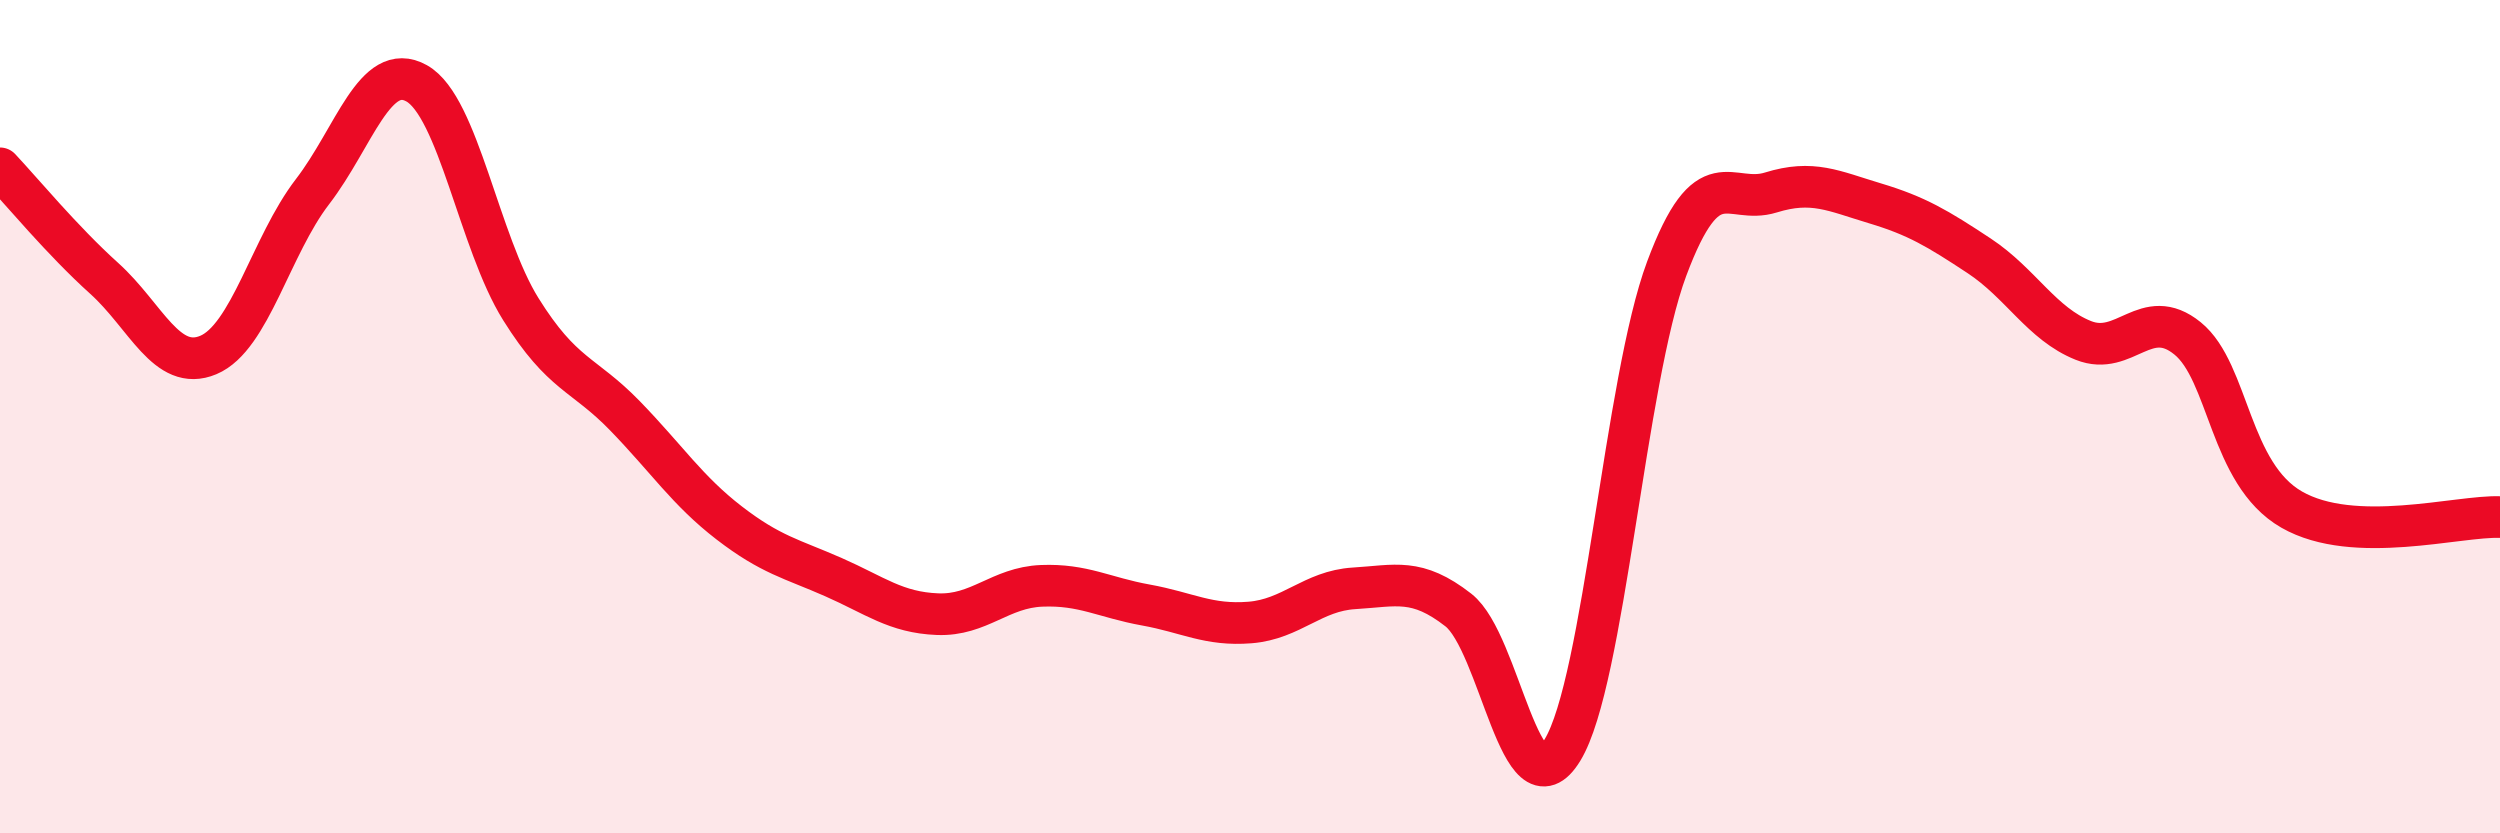
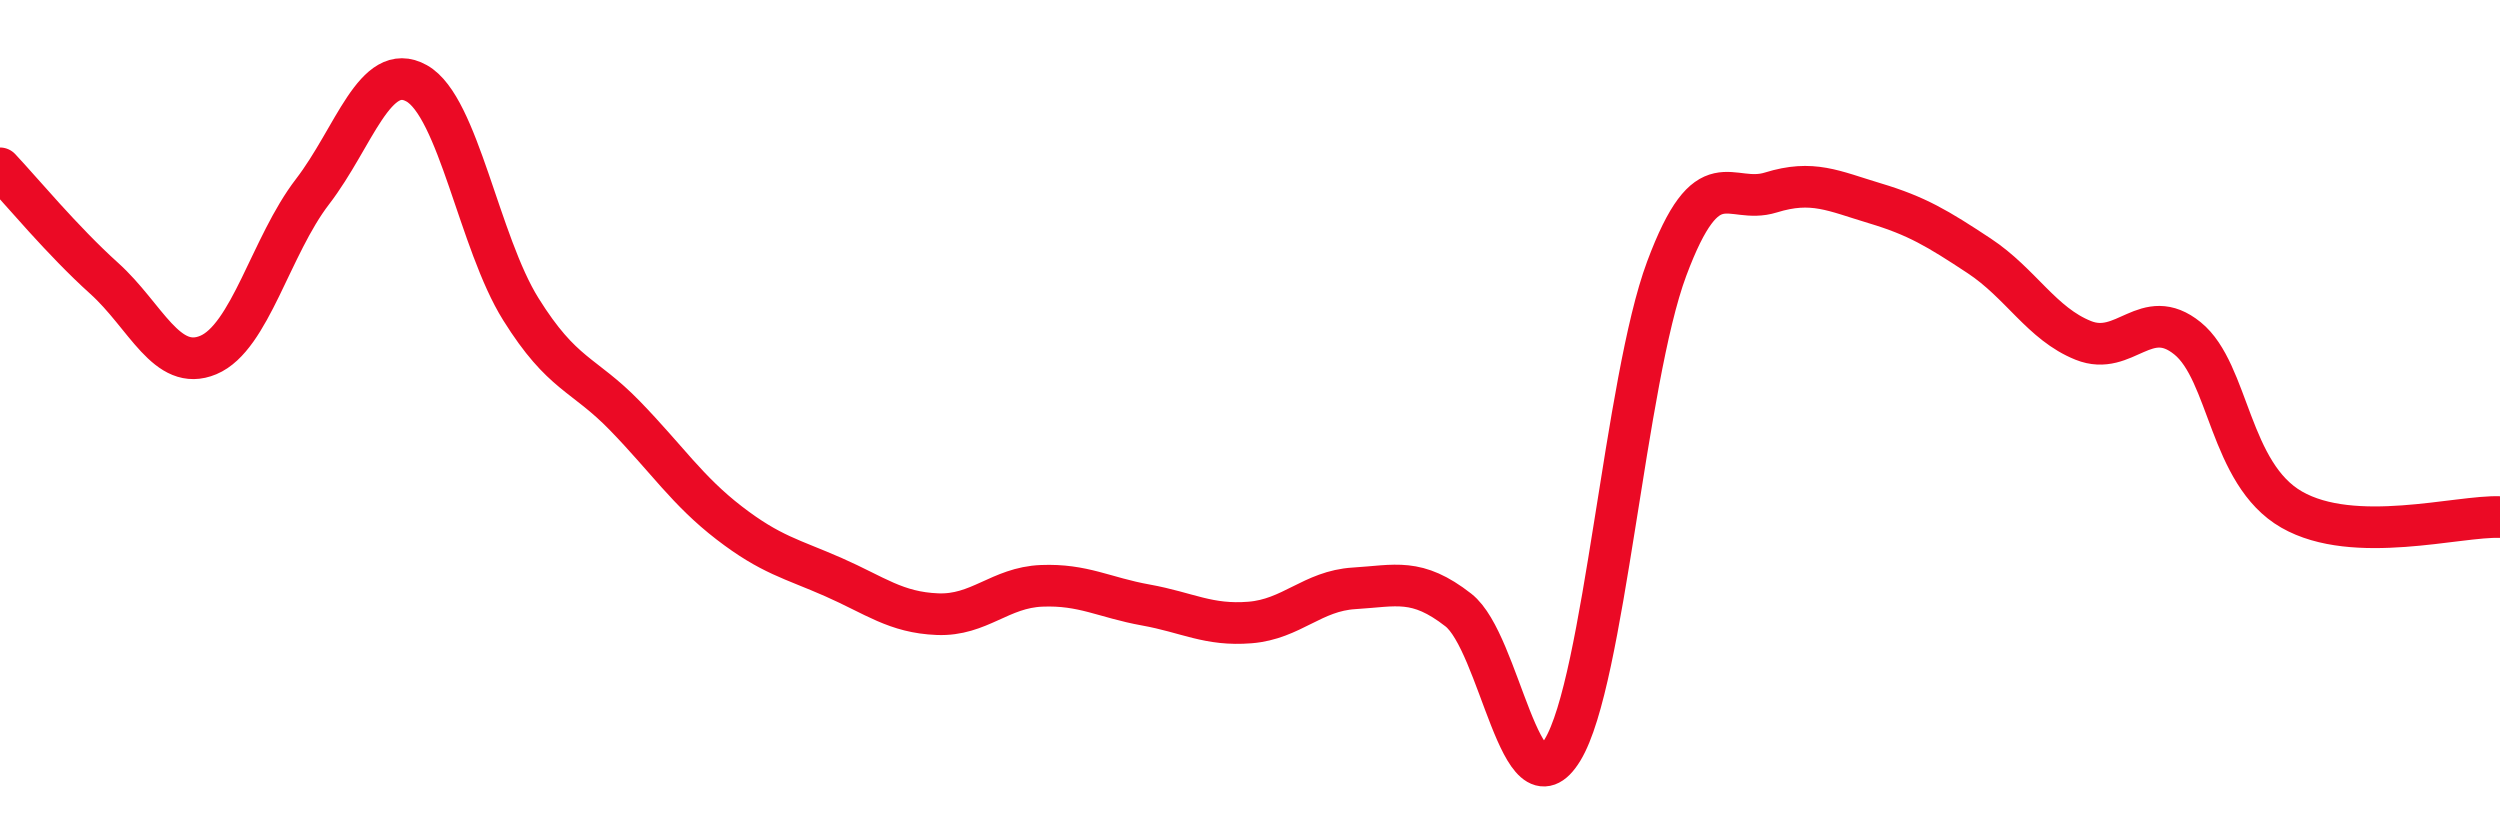
<svg xmlns="http://www.w3.org/2000/svg" width="60" height="20" viewBox="0 0 60 20">
-   <path d="M 0,4.04 C 0.5,4.57 1.5,5.78 2.5,6.68 C 3.5,7.58 4,8.94 5,8.52 C 6,8.1 6.5,5.9 7.5,4.6 C 8.5,3.3 9,1.44 10,2 C 11,2.56 11.5,5.82 12.5,7.42 C 13.5,9.02 14,8.95 15,9.98 C 16,11.01 16.5,11.78 17.5,12.55 C 18.5,13.32 19,13.41 20,13.85 C 21,14.29 21.5,14.7 22.5,14.74 C 23.5,14.78 24,14.1 25,14.06 C 26,14.02 26.5,14.34 27.5,14.52 C 28.5,14.7 29,15.02 30,14.94 C 31,14.86 31.5,14.18 32.5,14.12 C 33.5,14.06 34,13.86 35,14.64 C 36,15.42 36.5,19.64 37.5,18 C 38.5,16.36 39,9.13 40,6.45 C 41,3.77 41.5,4.93 42.5,4.62 C 43.5,4.31 44,4.58 45,4.88 C 46,5.18 46.5,5.48 47.5,6.14 C 48.5,6.8 49,7.77 50,8.17 C 51,8.57 51.5,7.31 52.5,8.12 C 53.5,8.93 53.5,11.37 55,12.23 C 56.5,13.09 59,12.37 60,12.41L60 20L0 20Z" fill="#EB0A25" opacity="0.1" stroke-linecap="round" stroke-linejoin="round" />
  <path d="M 0,4.04 C 0.5,4.57 1.5,5.78 2.5,6.68 C 3.5,7.58 4,8.94 5,8.52 C 6,8.1 6.5,5.9 7.5,4.6 C 8.5,3.3 9,1.44 10,2 C 11,2.56 11.5,5.82 12.5,7.42 C 13.5,9.02 14,8.95 15,9.98 C 16,11.01 16.5,11.78 17.5,12.55 C 18.5,13.32 19,13.41 20,13.85 C 21,14.29 21.5,14.7 22.5,14.74 C 23.5,14.78 24,14.1 25,14.06 C 26,14.02 26.5,14.34 27.5,14.52 C 28.5,14.7 29,15.02 30,14.94 C 31,14.86 31.5,14.18 32.5,14.12 C 33.5,14.06 34,13.86 35,14.64 C 36,15.42 36.5,19.64 37.5,18 C 38.5,16.36 39,9.13 40,6.45 C 41,3.77 41.5,4.93 42.5,4.62 C 43.5,4.31 44,4.58 45,4.88 C 46,5.18 46.5,5.48 47.5,6.14 C 48.5,6.8 49,7.77 50,8.17 C 51,8.57 51.5,7.31 52.5,8.12 C 53.5,8.93 53.5,11.37 55,12.23 C 56.5,13.09 59,12.37 60,12.41" stroke="#EB0A25" stroke-width="1" fill="none" stroke-linecap="round" stroke-linejoin="round" />
</svg>